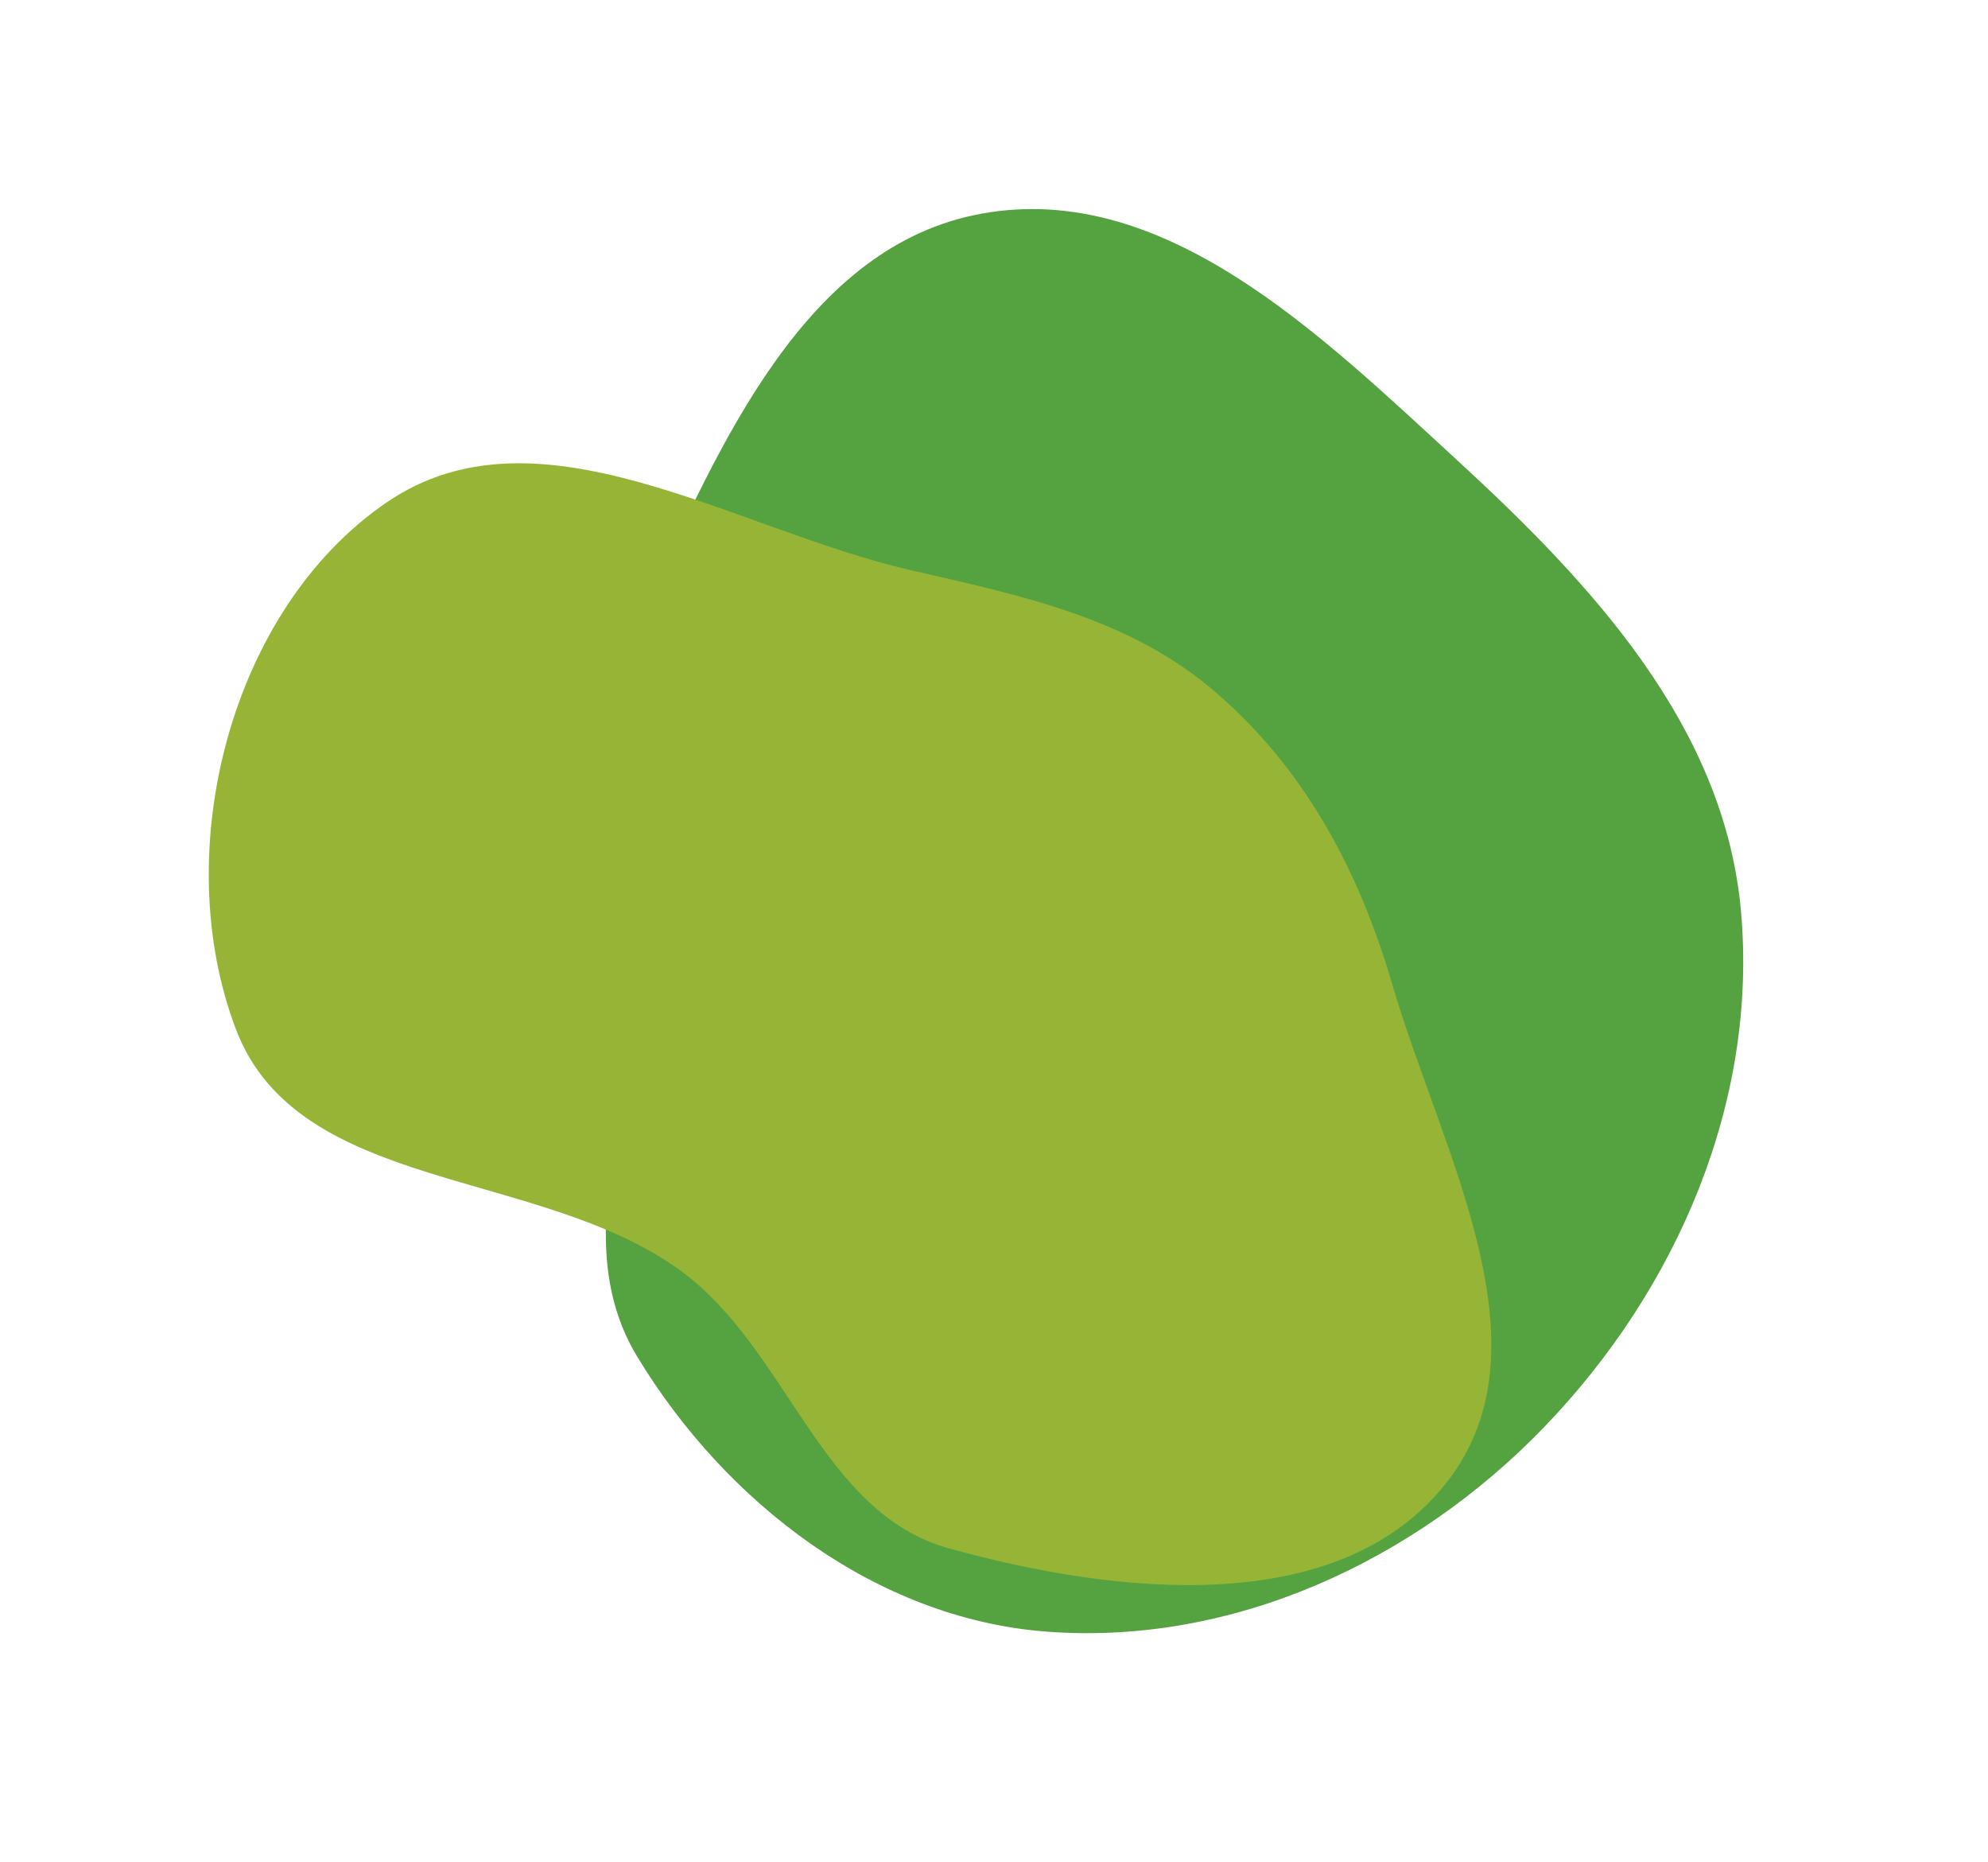
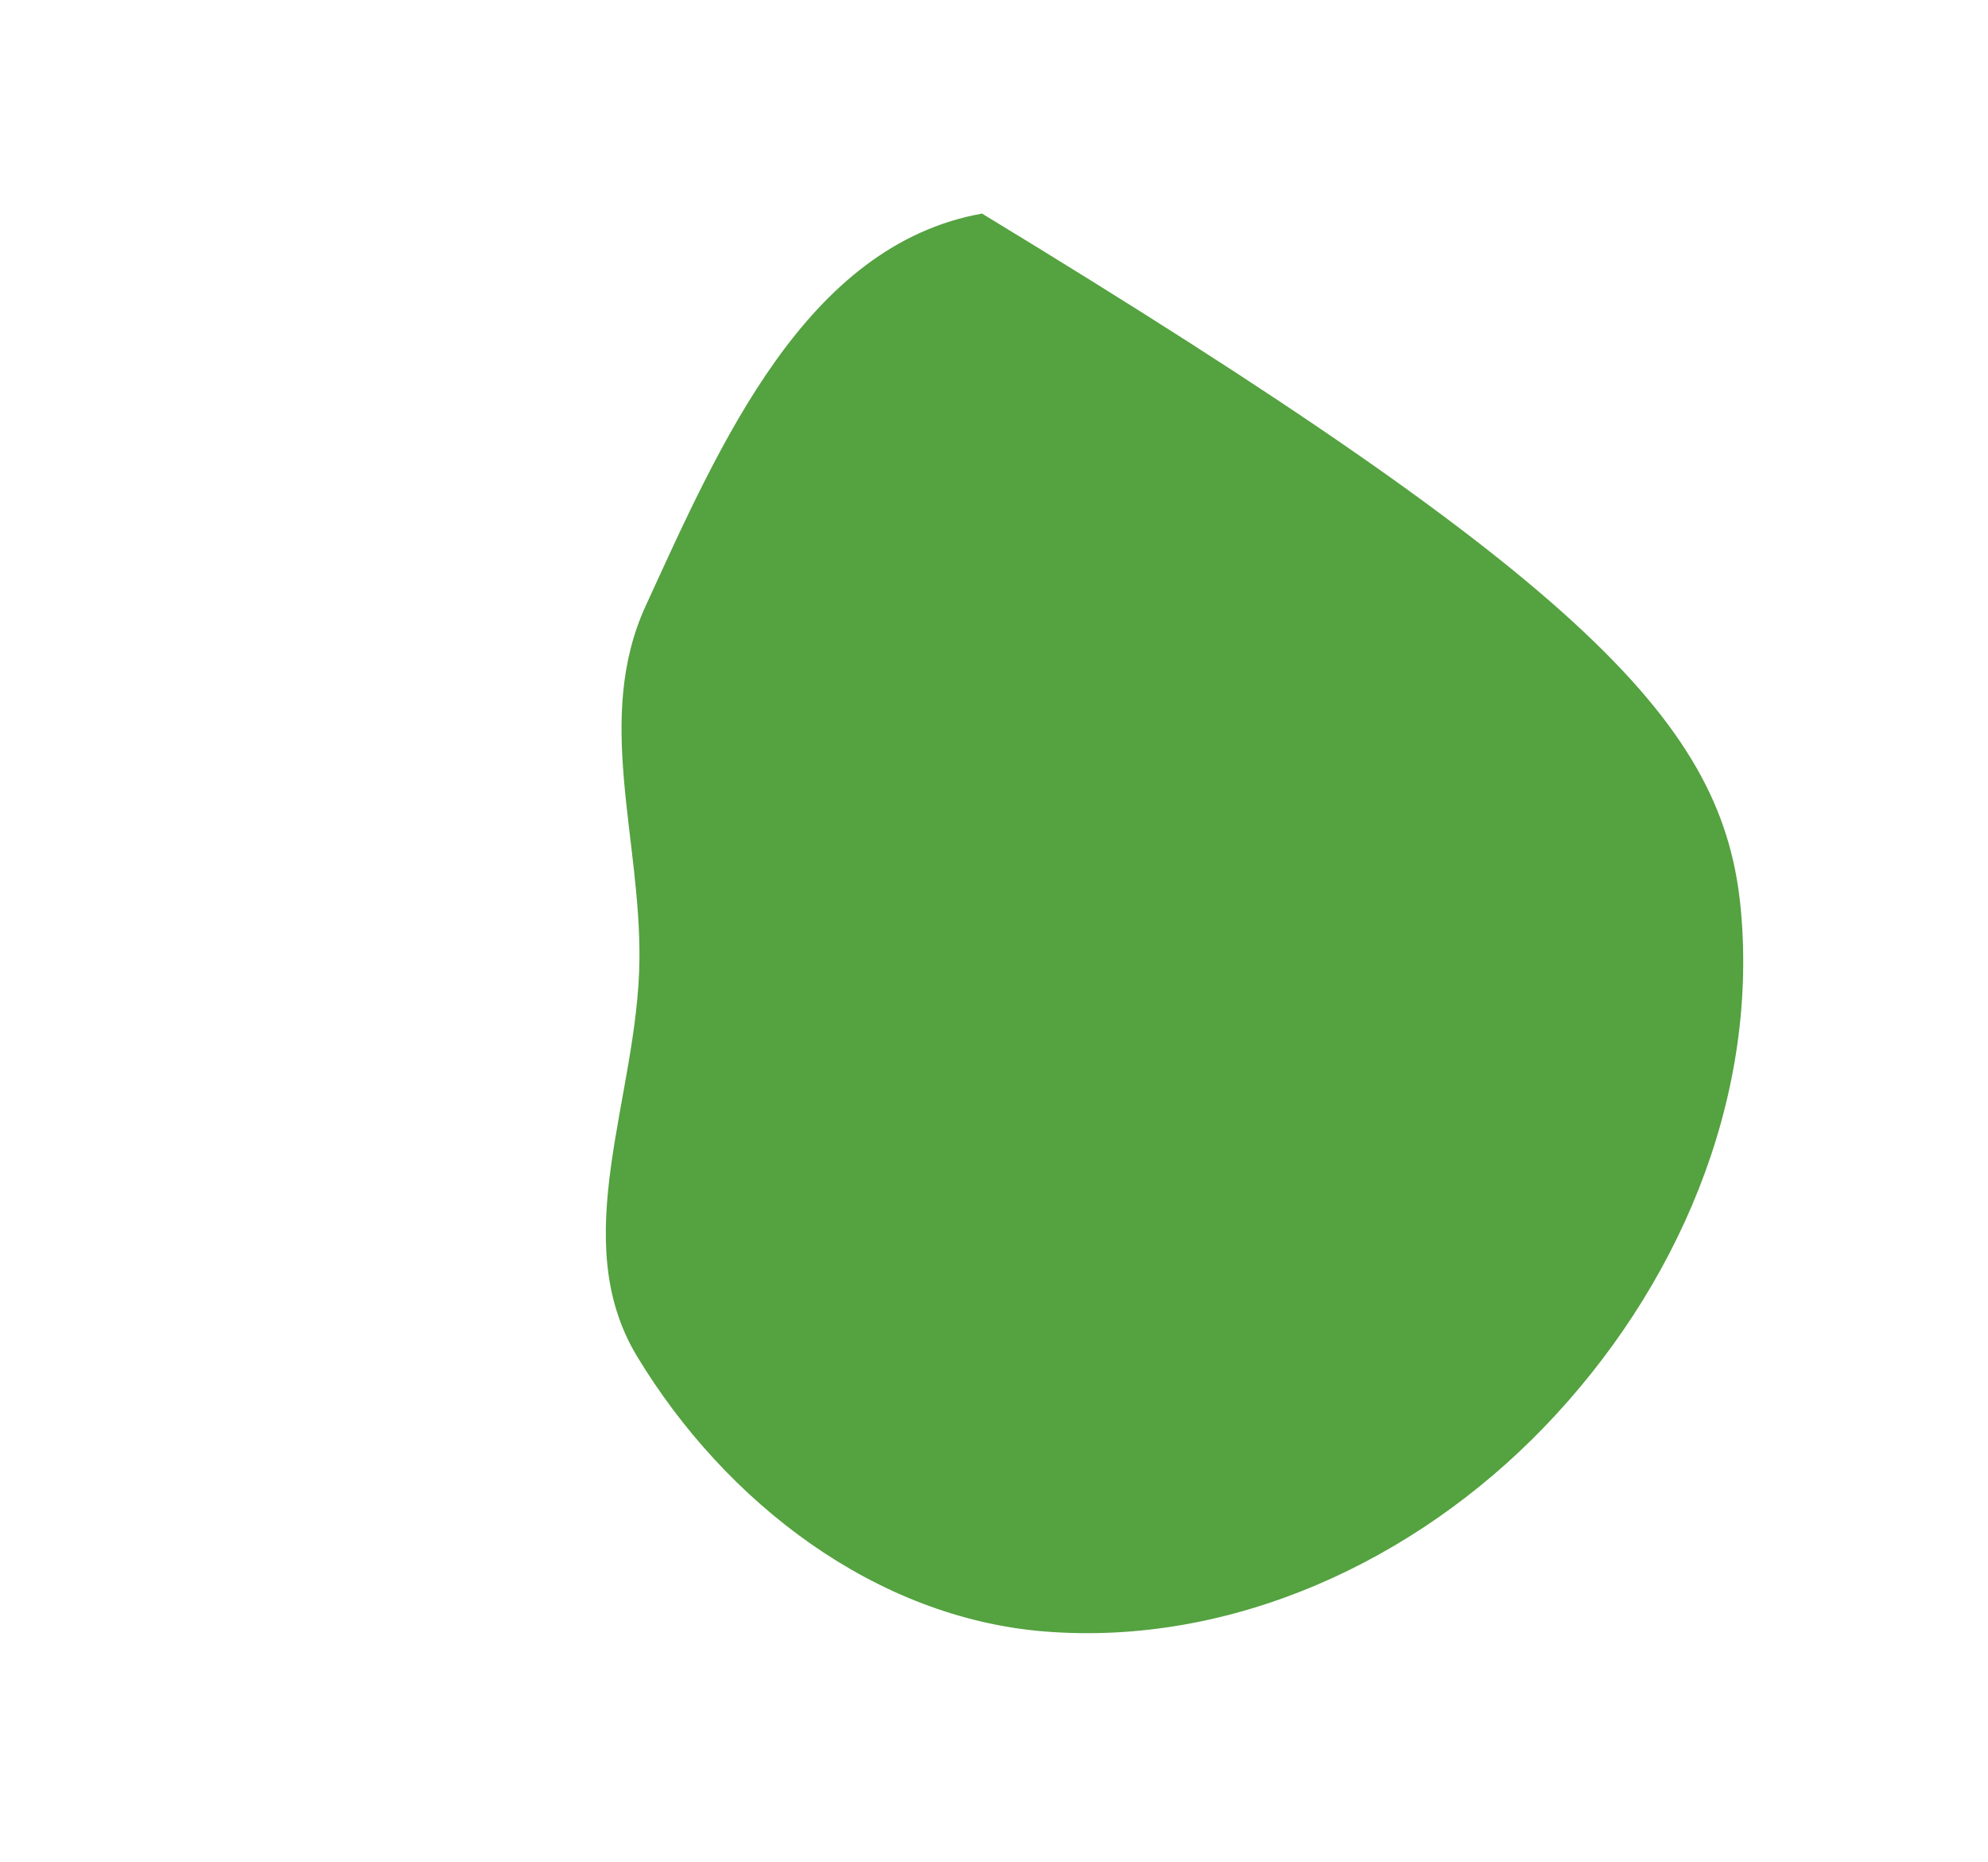
<svg xmlns="http://www.w3.org/2000/svg" width="958" height="897" viewBox="0 0 958 897" fill="none">
  <g filter="url(#filter0_f_2257_8)">
-     <path fill-rule="evenodd" clip-rule="evenodd" d="M311.155 291.889C347.141 213.481 388.315 118.192 473.22 102.896C561.085 87.066 636.19 161.1 701.949 221.486C767.5 281.679 830.924 350.092 838.937 438.726C847.247 530.634 808.154 621.153 744.089 687.574C681.647 752.313 593.604 793.032 503.931 786.053C421.945 779.672 349.633 723.91 307.05 653.561C272.781 596.947 307.383 528.76 308.134 462.587C308.806 403.431 286.477 345.657 311.155 291.889Z" fill="#54A240" />
+     <path fill-rule="evenodd" clip-rule="evenodd" d="M311.155 291.889C347.141 213.481 388.315 118.192 473.22 102.896C767.5 281.679 830.924 350.092 838.937 438.726C847.247 530.634 808.154 621.153 744.089 687.574C681.647 752.313 593.604 793.032 503.931 786.053C421.945 779.672 349.633 723.91 307.05 653.561C272.781 596.947 307.383 528.76 308.134 462.587C308.806 403.431 286.477 345.657 311.155 291.889Z" fill="#54A240" />
  </g>
  <g filter="url(#filter1_f_2257_8)">
-     <path fill-rule="evenodd" clip-rule="evenodd" d="M113.722 495.961C81.078 410.38 110.83 293.367 186.58 241.872C259.563 192.257 353.106 255.024 439.123 274.751C492.447 286.979 544.247 297.703 585.702 333.402C628.974 370.666 654.962 419.605 670.983 474.417C694.443 554.685 748.746 648.609 697.042 714.335C645.24 780.184 538.084 768.359 457.341 745.995C395.113 728.76 379.998 650.054 327.787 612.062C259.553 562.412 143.797 574.805 113.722 495.961Z" fill="#96B537" />
-   </g>
+     </g>
  <defs>
    <filter id="filter0_f_2257_8" x="191.933" y="0.728" width="748.112" height="886.1" filterUnits="userSpaceOnUse" color-interpolation-filters="sRGB">
      <feFlood flood-opacity="0" result="BackgroundImageFix" />
      <feBlend mode="normal" in="SourceGraphic" in2="BackgroundImageFix" result="shape" />
      <feGaussianBlur stdDeviation="50" result="effect1_foregroundBlur_2257_8" />
    </filter>
    <filter id="filter1_f_2257_8" x="0.604" y="123.202" width="818.048" height="740.474" filterUnits="userSpaceOnUse" color-interpolation-filters="sRGB">
      <feFlood flood-opacity="0" result="BackgroundImageFix" />
      <feBlend mode="normal" in="SourceGraphic" in2="BackgroundImageFix" result="shape" />
      <feGaussianBlur stdDeviation="50" result="effect1_foregroundBlur_2257_8" />
    </filter>
  </defs>
</svg>